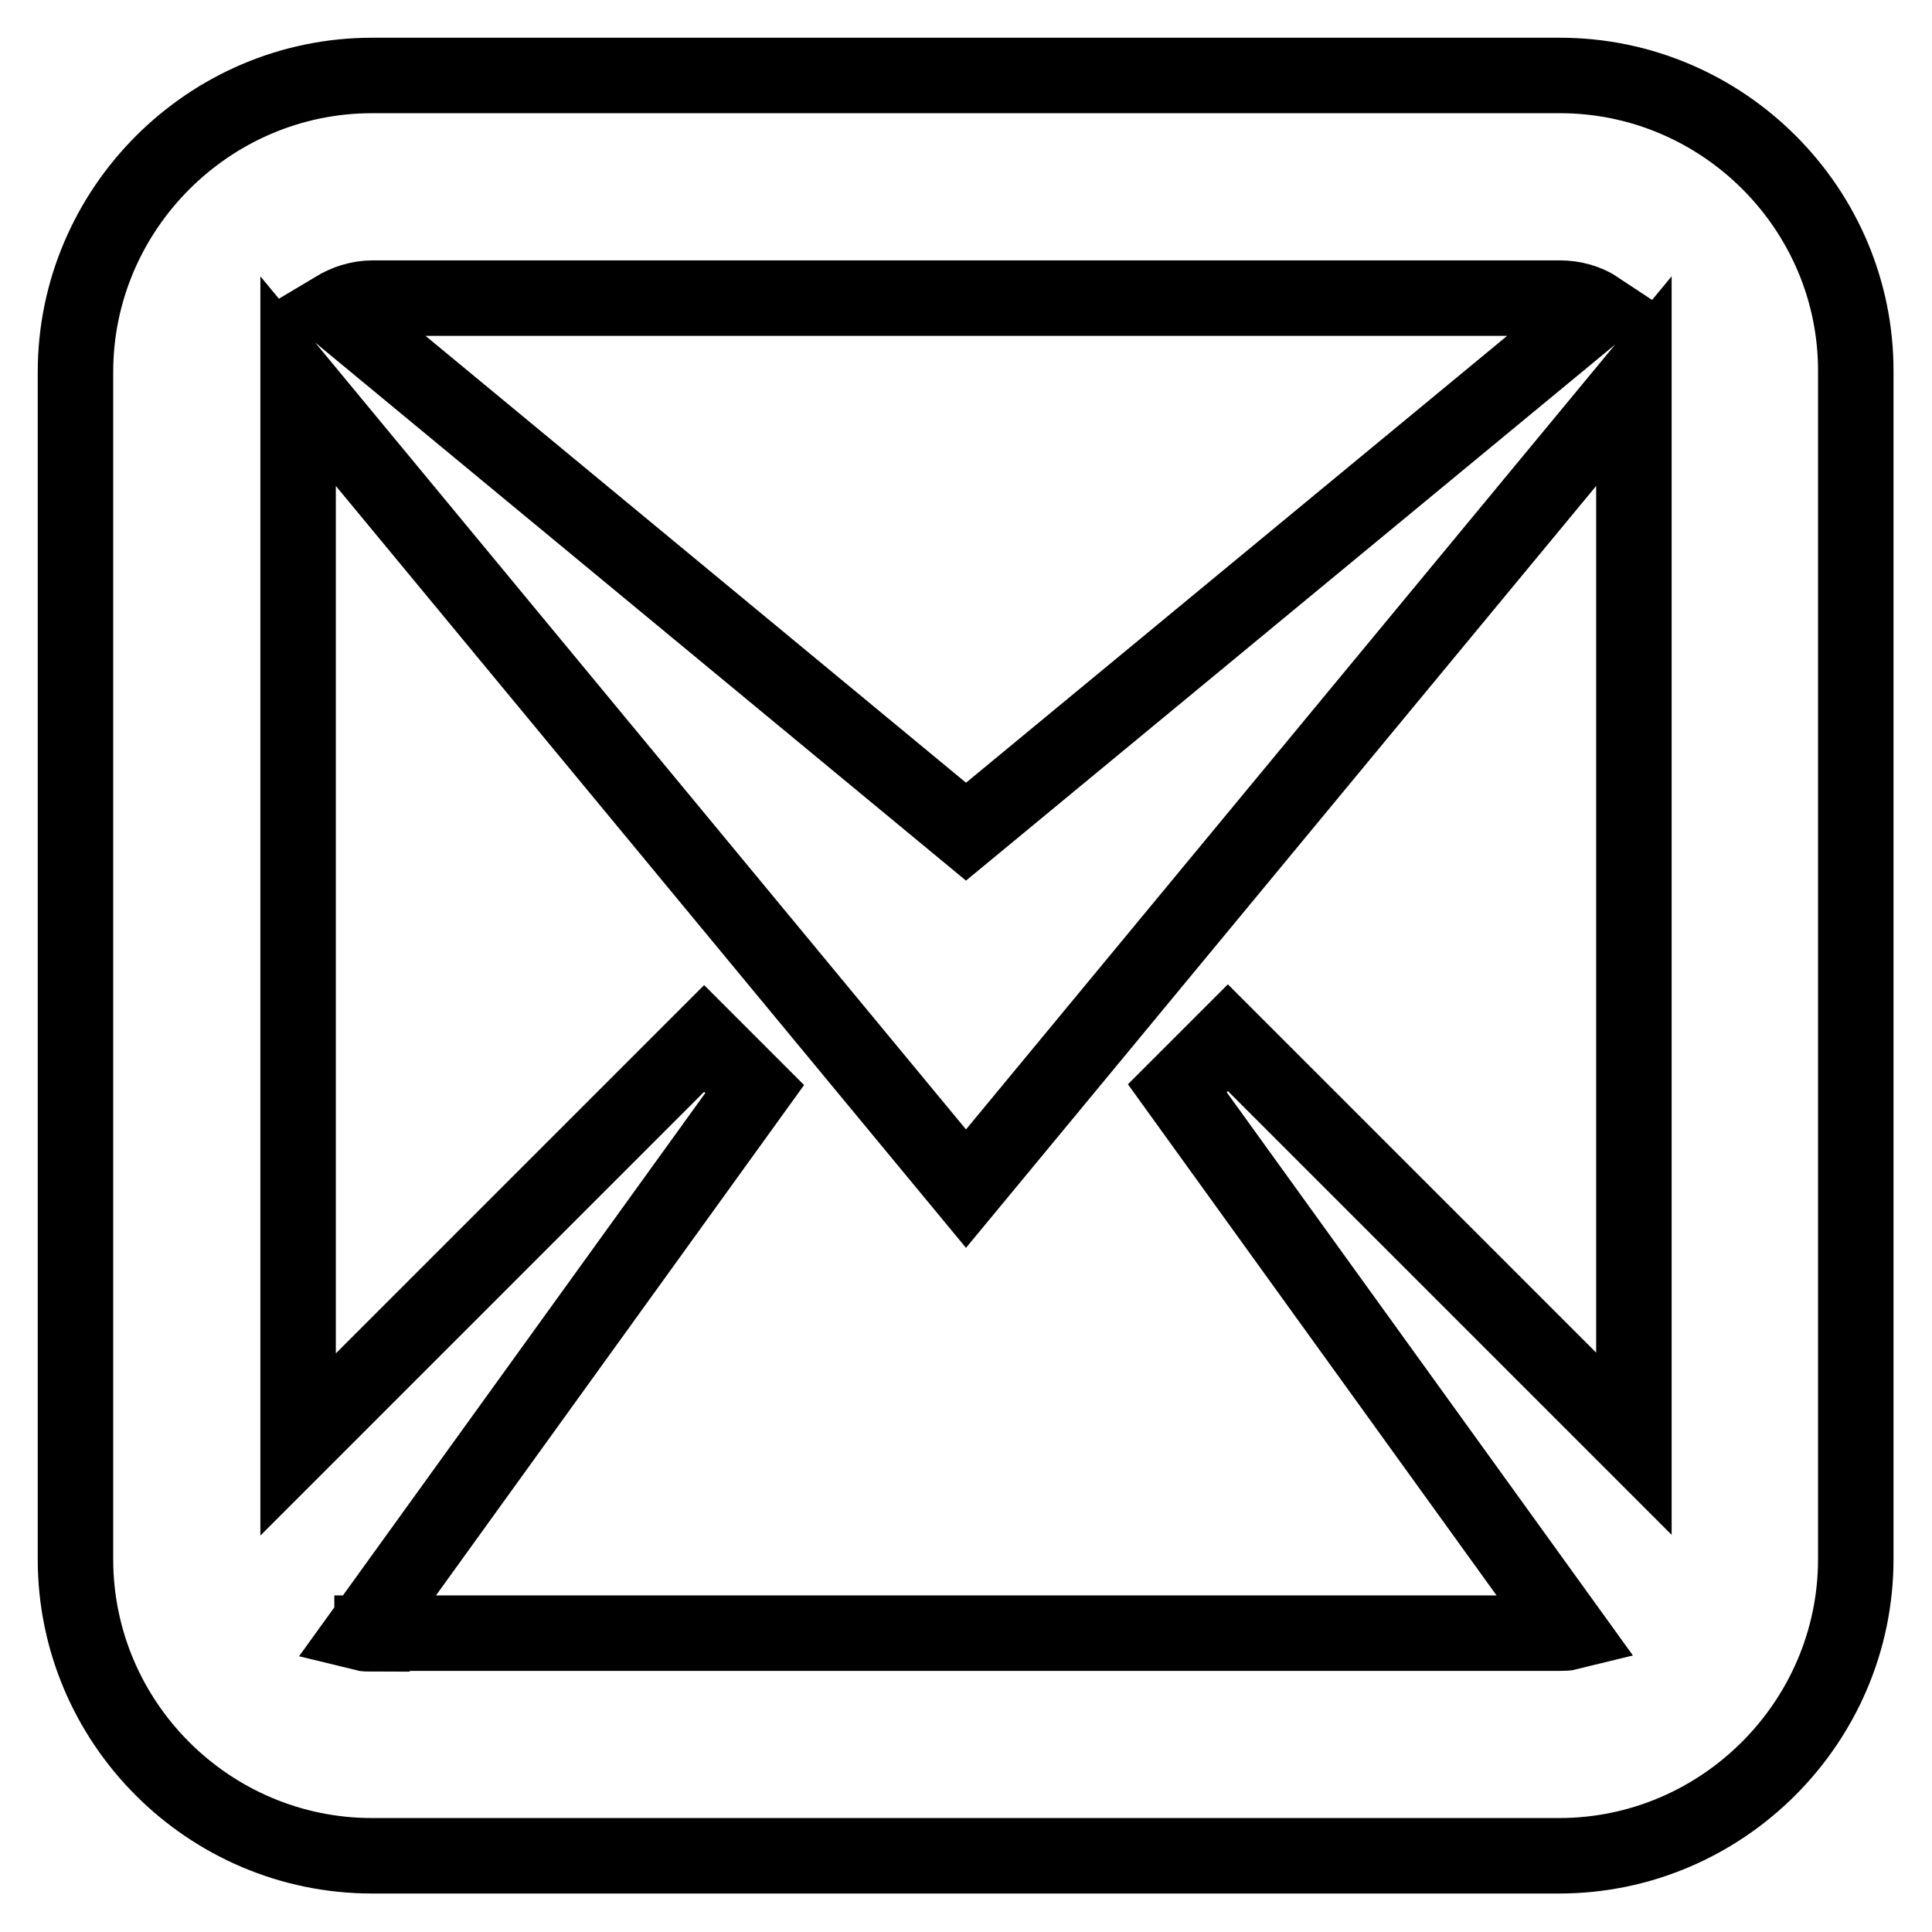
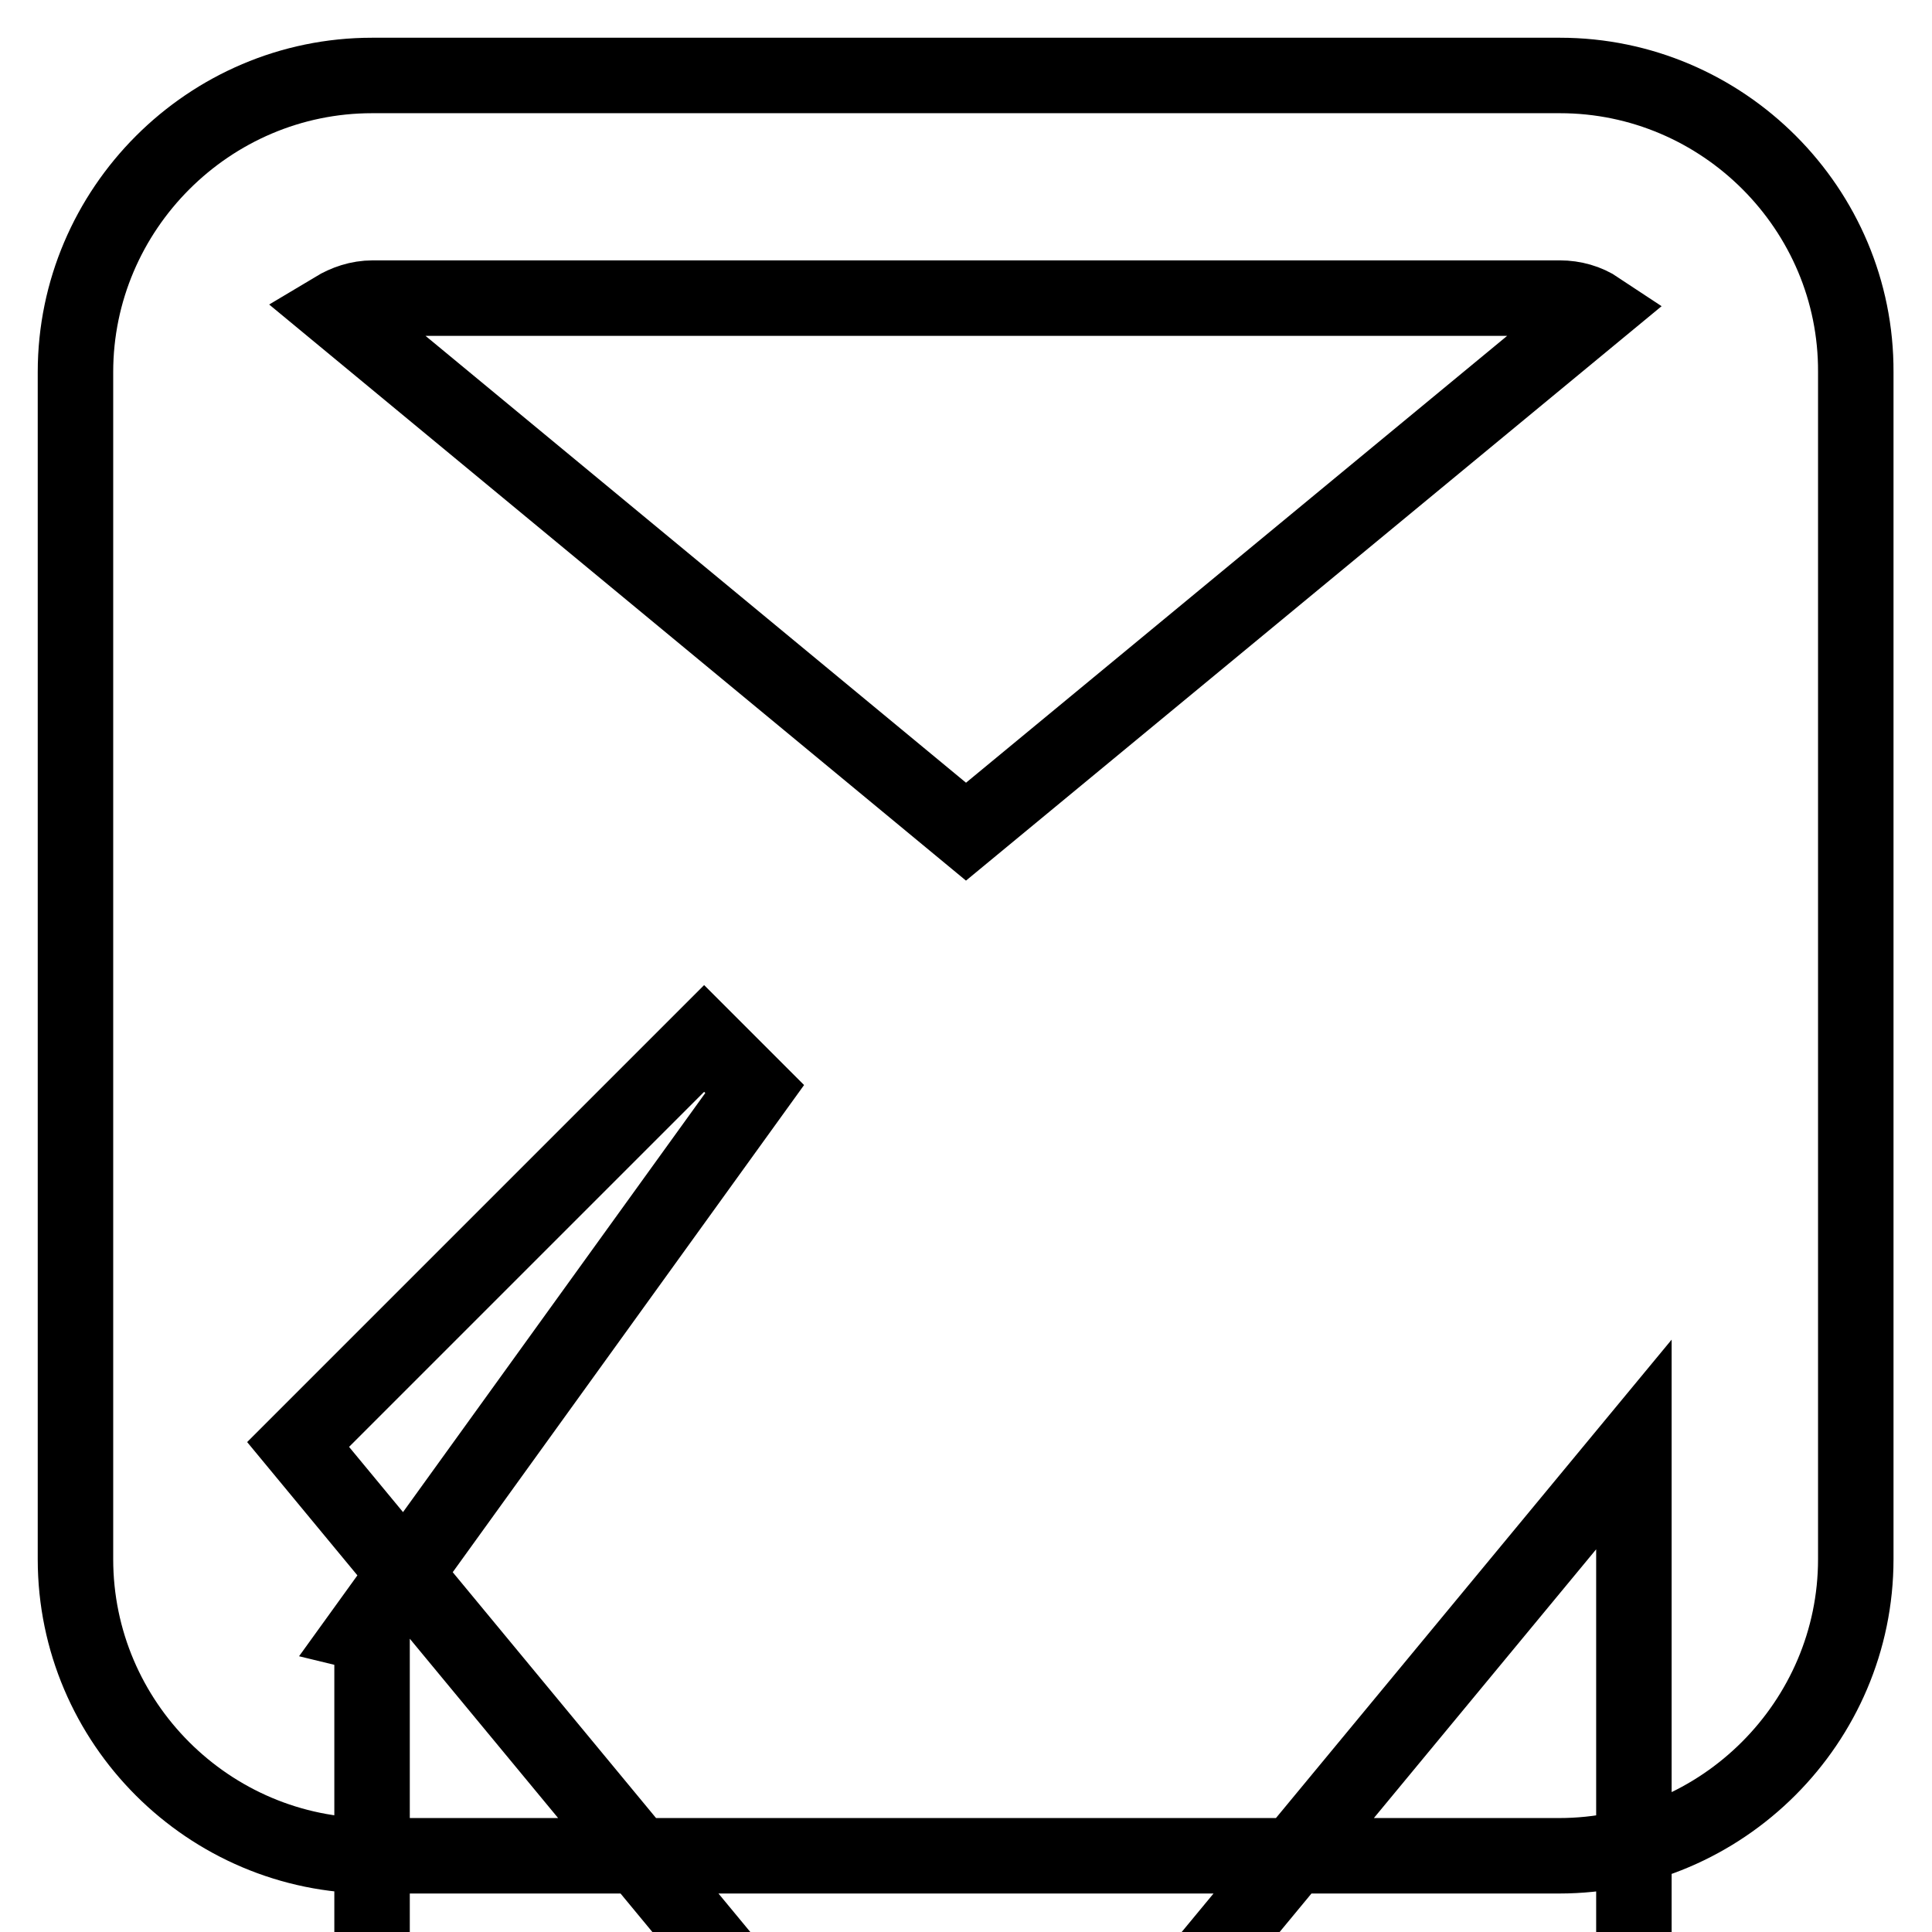
<svg xmlns="http://www.w3.org/2000/svg" version="1.1" x="0px" y="0px" viewBox="0 0 256 256" enable-background="new 0 0 256 256" xml:space="preserve">
  <g>
-     <path stroke-width="10" fill-opacity="0" stroke="#000000" d="M206.7,10H49.3C27.7,10,10,27.7,10,49.3v157.3c0,21.7,17.7,39.3,39.3,39.3h157.3 c21.6,0,39.3-17.7,39.3-39.3V49.3C246,27.7,228.3,10,206.7,10z M206.7,39.5c1.8,0,3.6,0.5,5.1,1.5L128,110.2L44.3,41 c1.5-0.9,3.2-1.5,5.1-1.5L206.7,39.5L206.7,39.5z M49.3,216.5c-0.4,0-0.9,0-1.3-0.1l52-72.1l-6.7-6.7l-53.8,53.8V50.5l88.5,107 l88.5-107v140.8l-53.8-53.8l-6.7,6.7l52,72.1c-0.4,0.1-0.9,0.1-1.3,0.1H49.3L49.3,216.5z" />
+     <path stroke-width="10" fill-opacity="0" stroke="#000000" d="M206.7,10H49.3C27.7,10,10,27.7,10,49.3v157.3c0,21.7,17.7,39.3,39.3,39.3h157.3 c21.6,0,39.3-17.7,39.3-39.3V49.3C246,27.7,228.3,10,206.7,10z M206.7,39.5c1.8,0,3.6,0.5,5.1,1.5L128,110.2L44.3,41 c1.5-0.9,3.2-1.5,5.1-1.5L206.7,39.5L206.7,39.5z M49.3,216.5c-0.4,0-0.9,0-1.3-0.1l52-72.1l-6.7-6.7l-53.8,53.8l88.5,107 l88.5-107v140.8l-53.8-53.8l-6.7,6.7l52,72.1c-0.4,0.1-0.9,0.1-1.3,0.1H49.3L49.3,216.5z" />
  </g>
</svg>